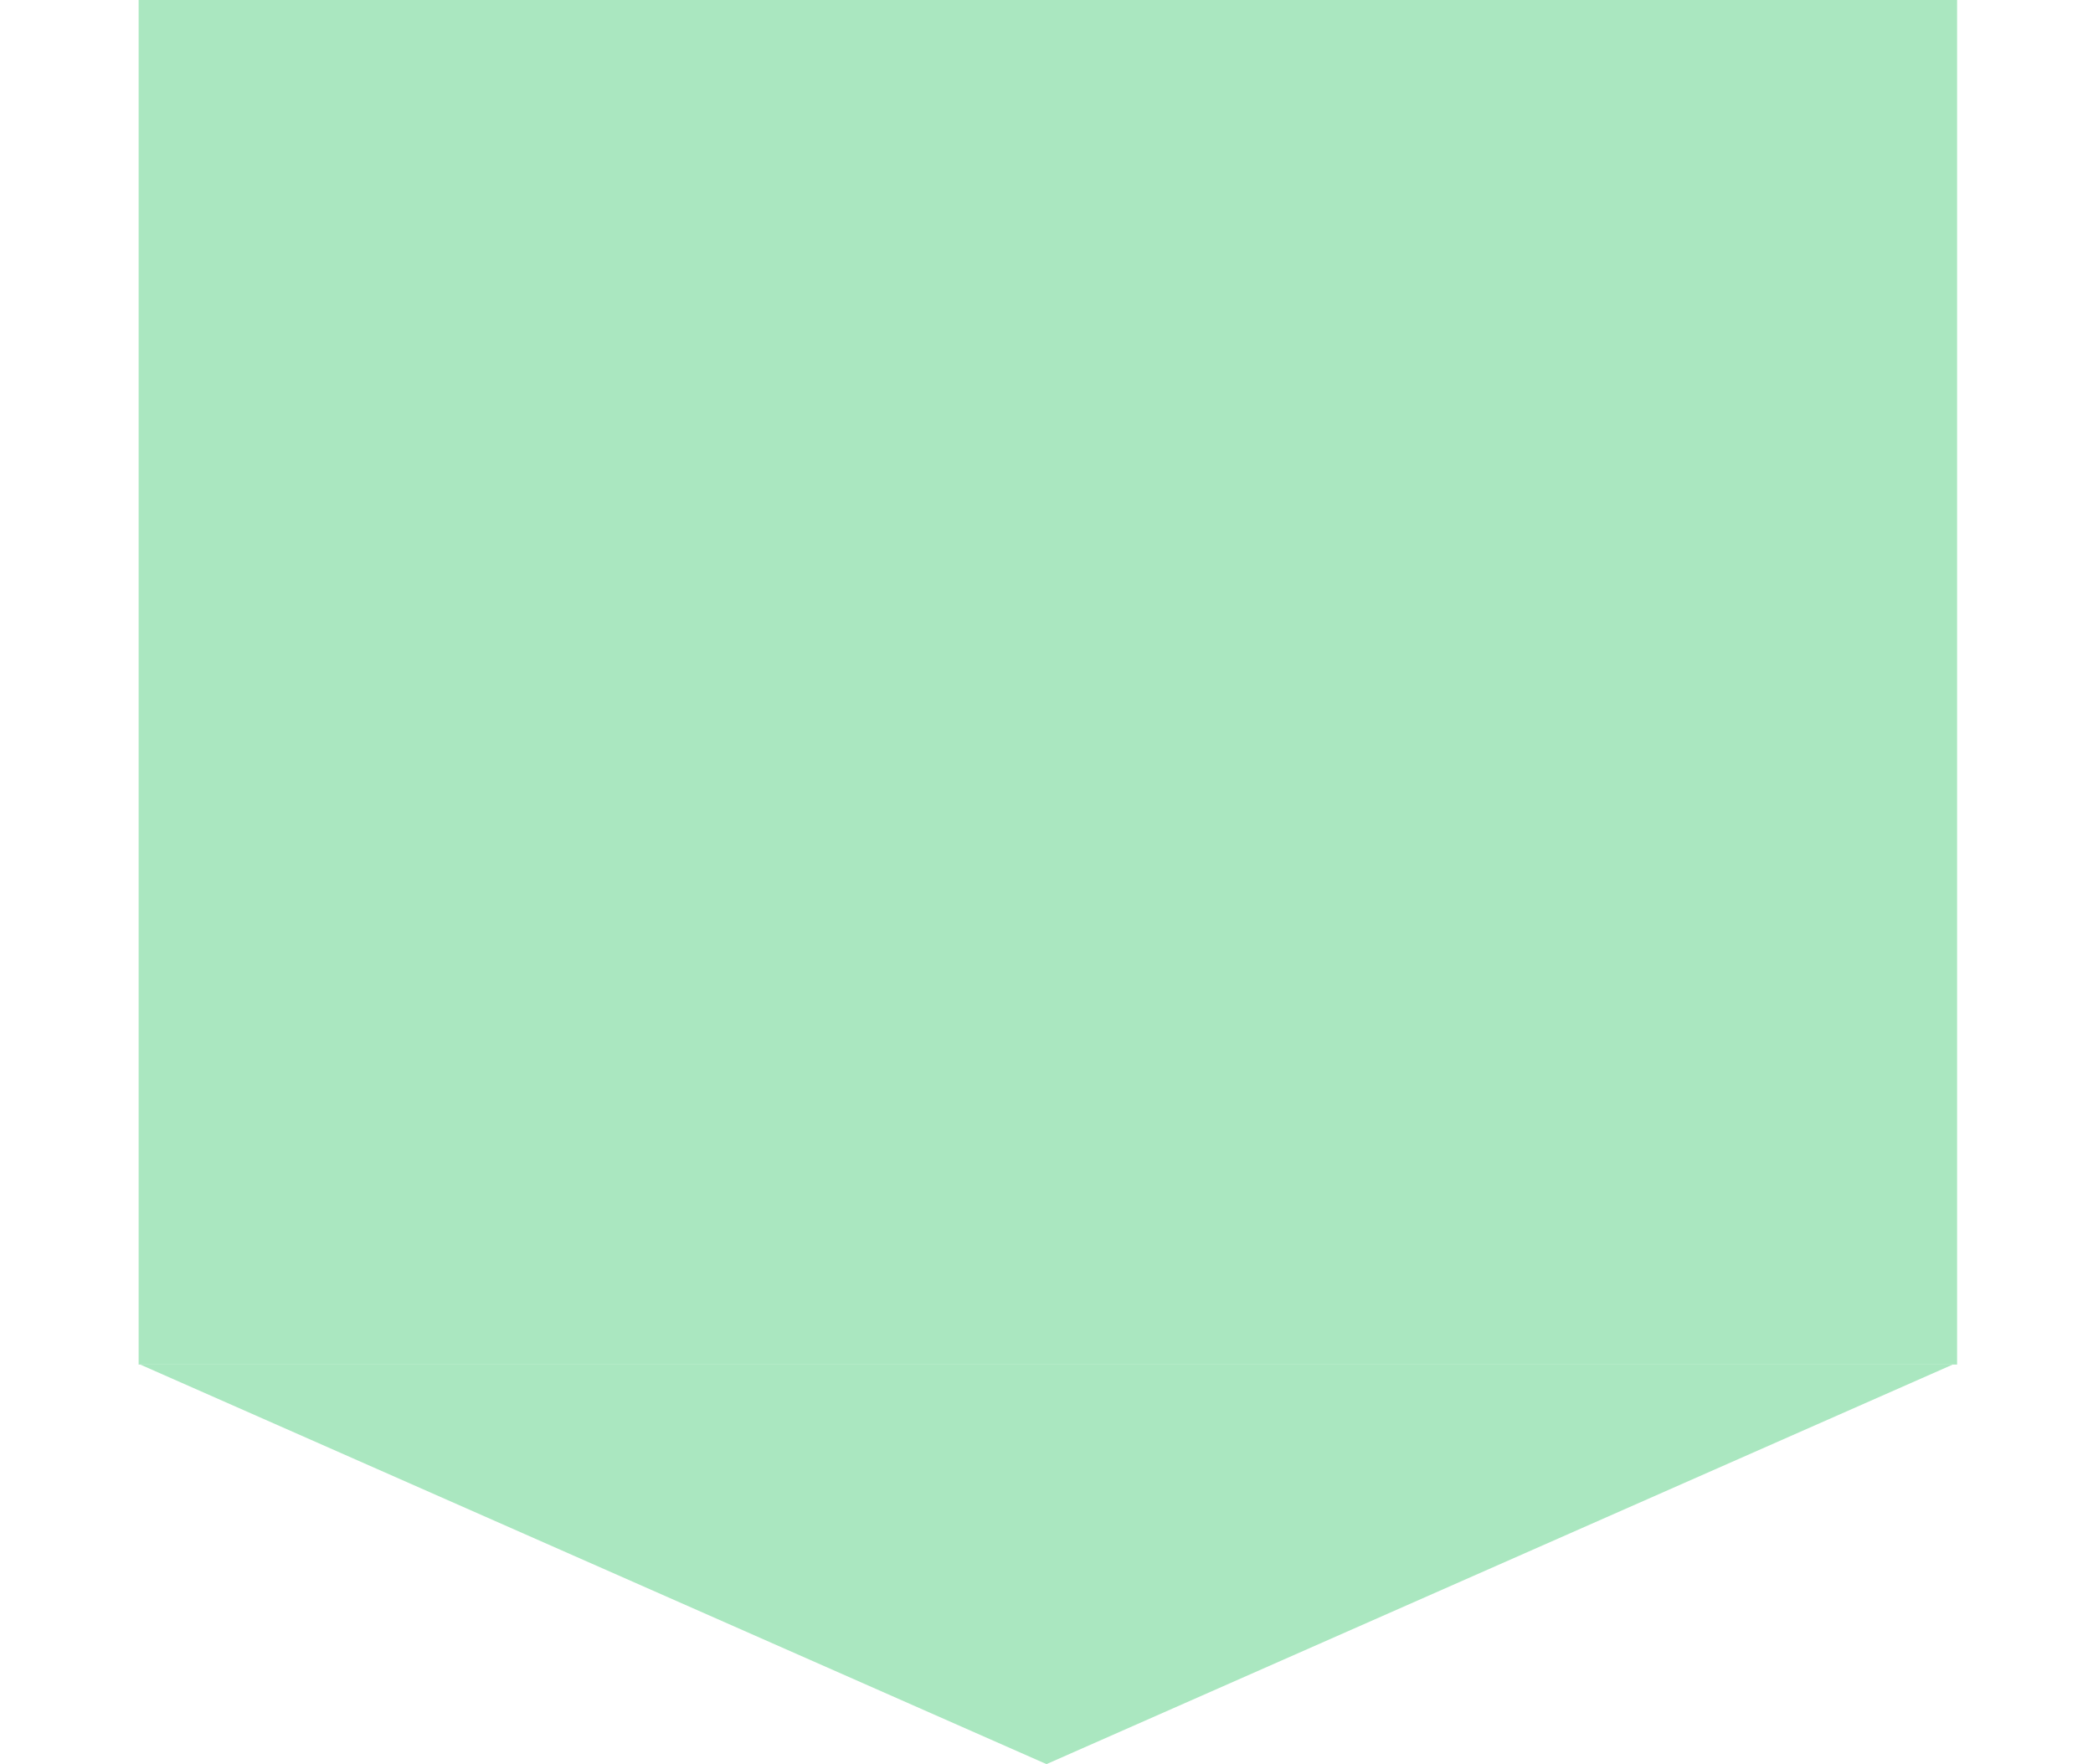
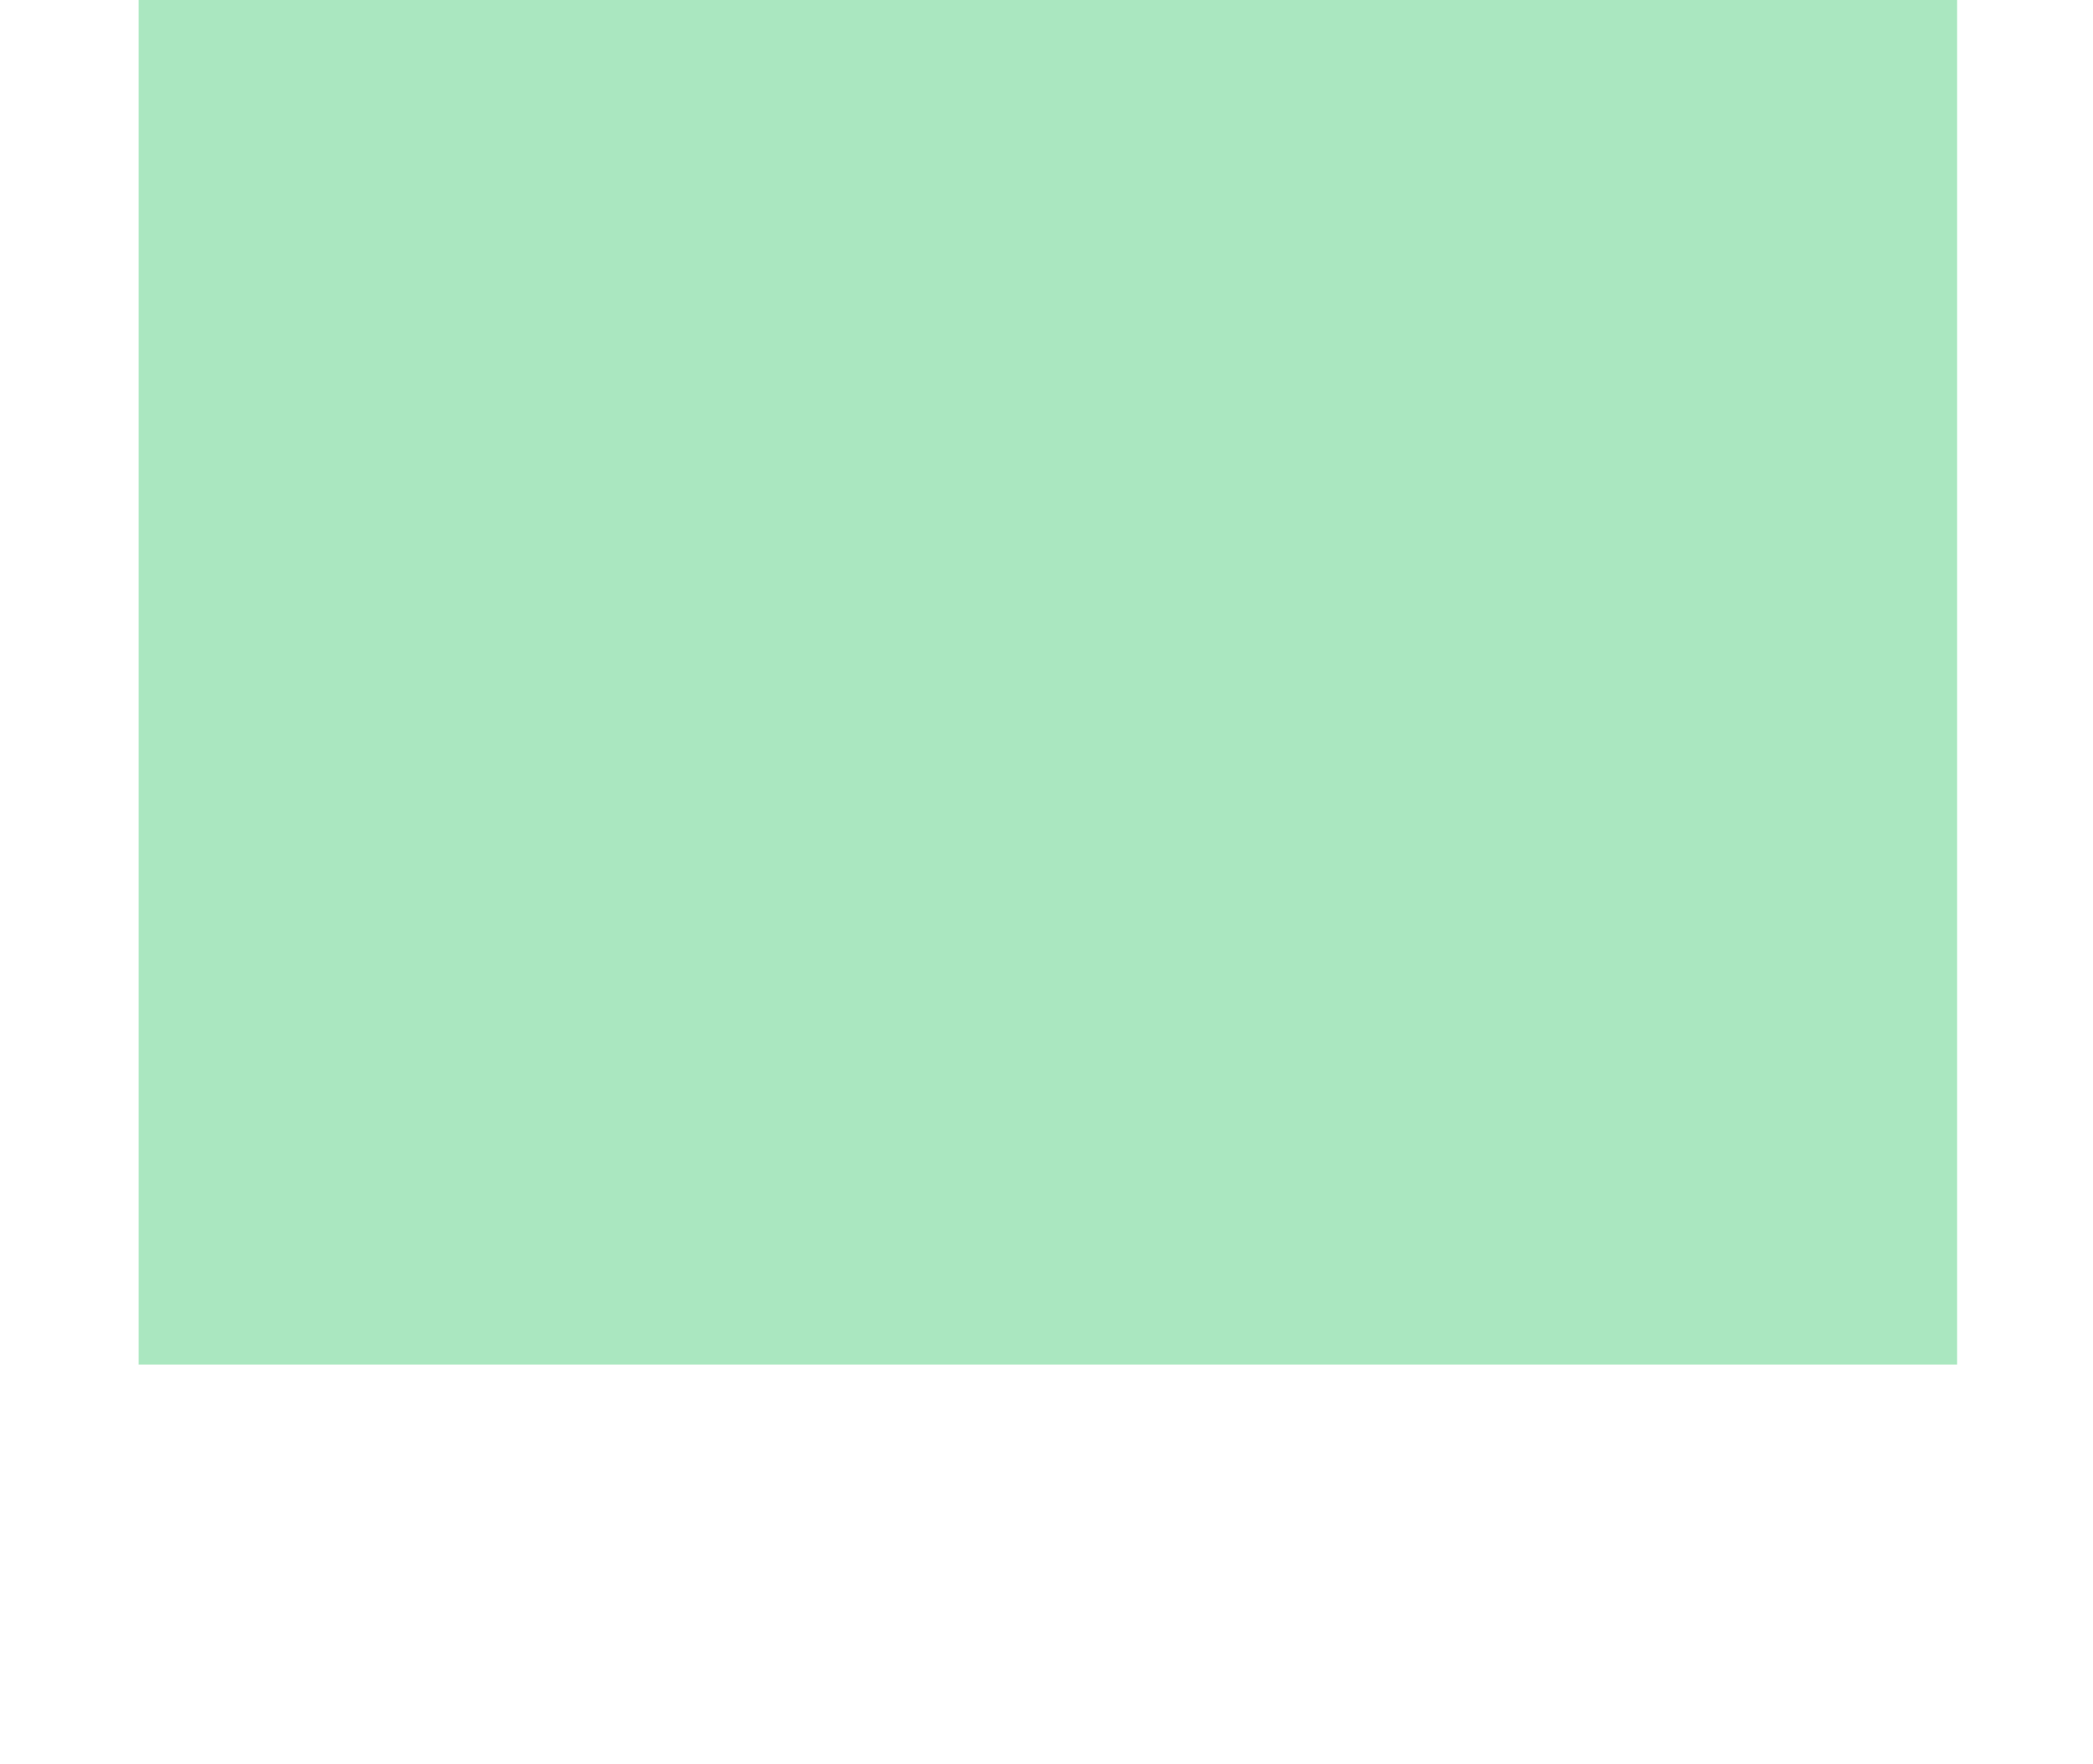
<svg xmlns="http://www.w3.org/2000/svg" width="770" height="649" viewBox="0 0 770 649" fill="none">
  <rect x="51" width="669" height="502" fill="#AAE7C0" />
-   <path d="M385 649L51.58 502L718.42 502L385 649Z" fill="#AAE7C0" />
</svg>